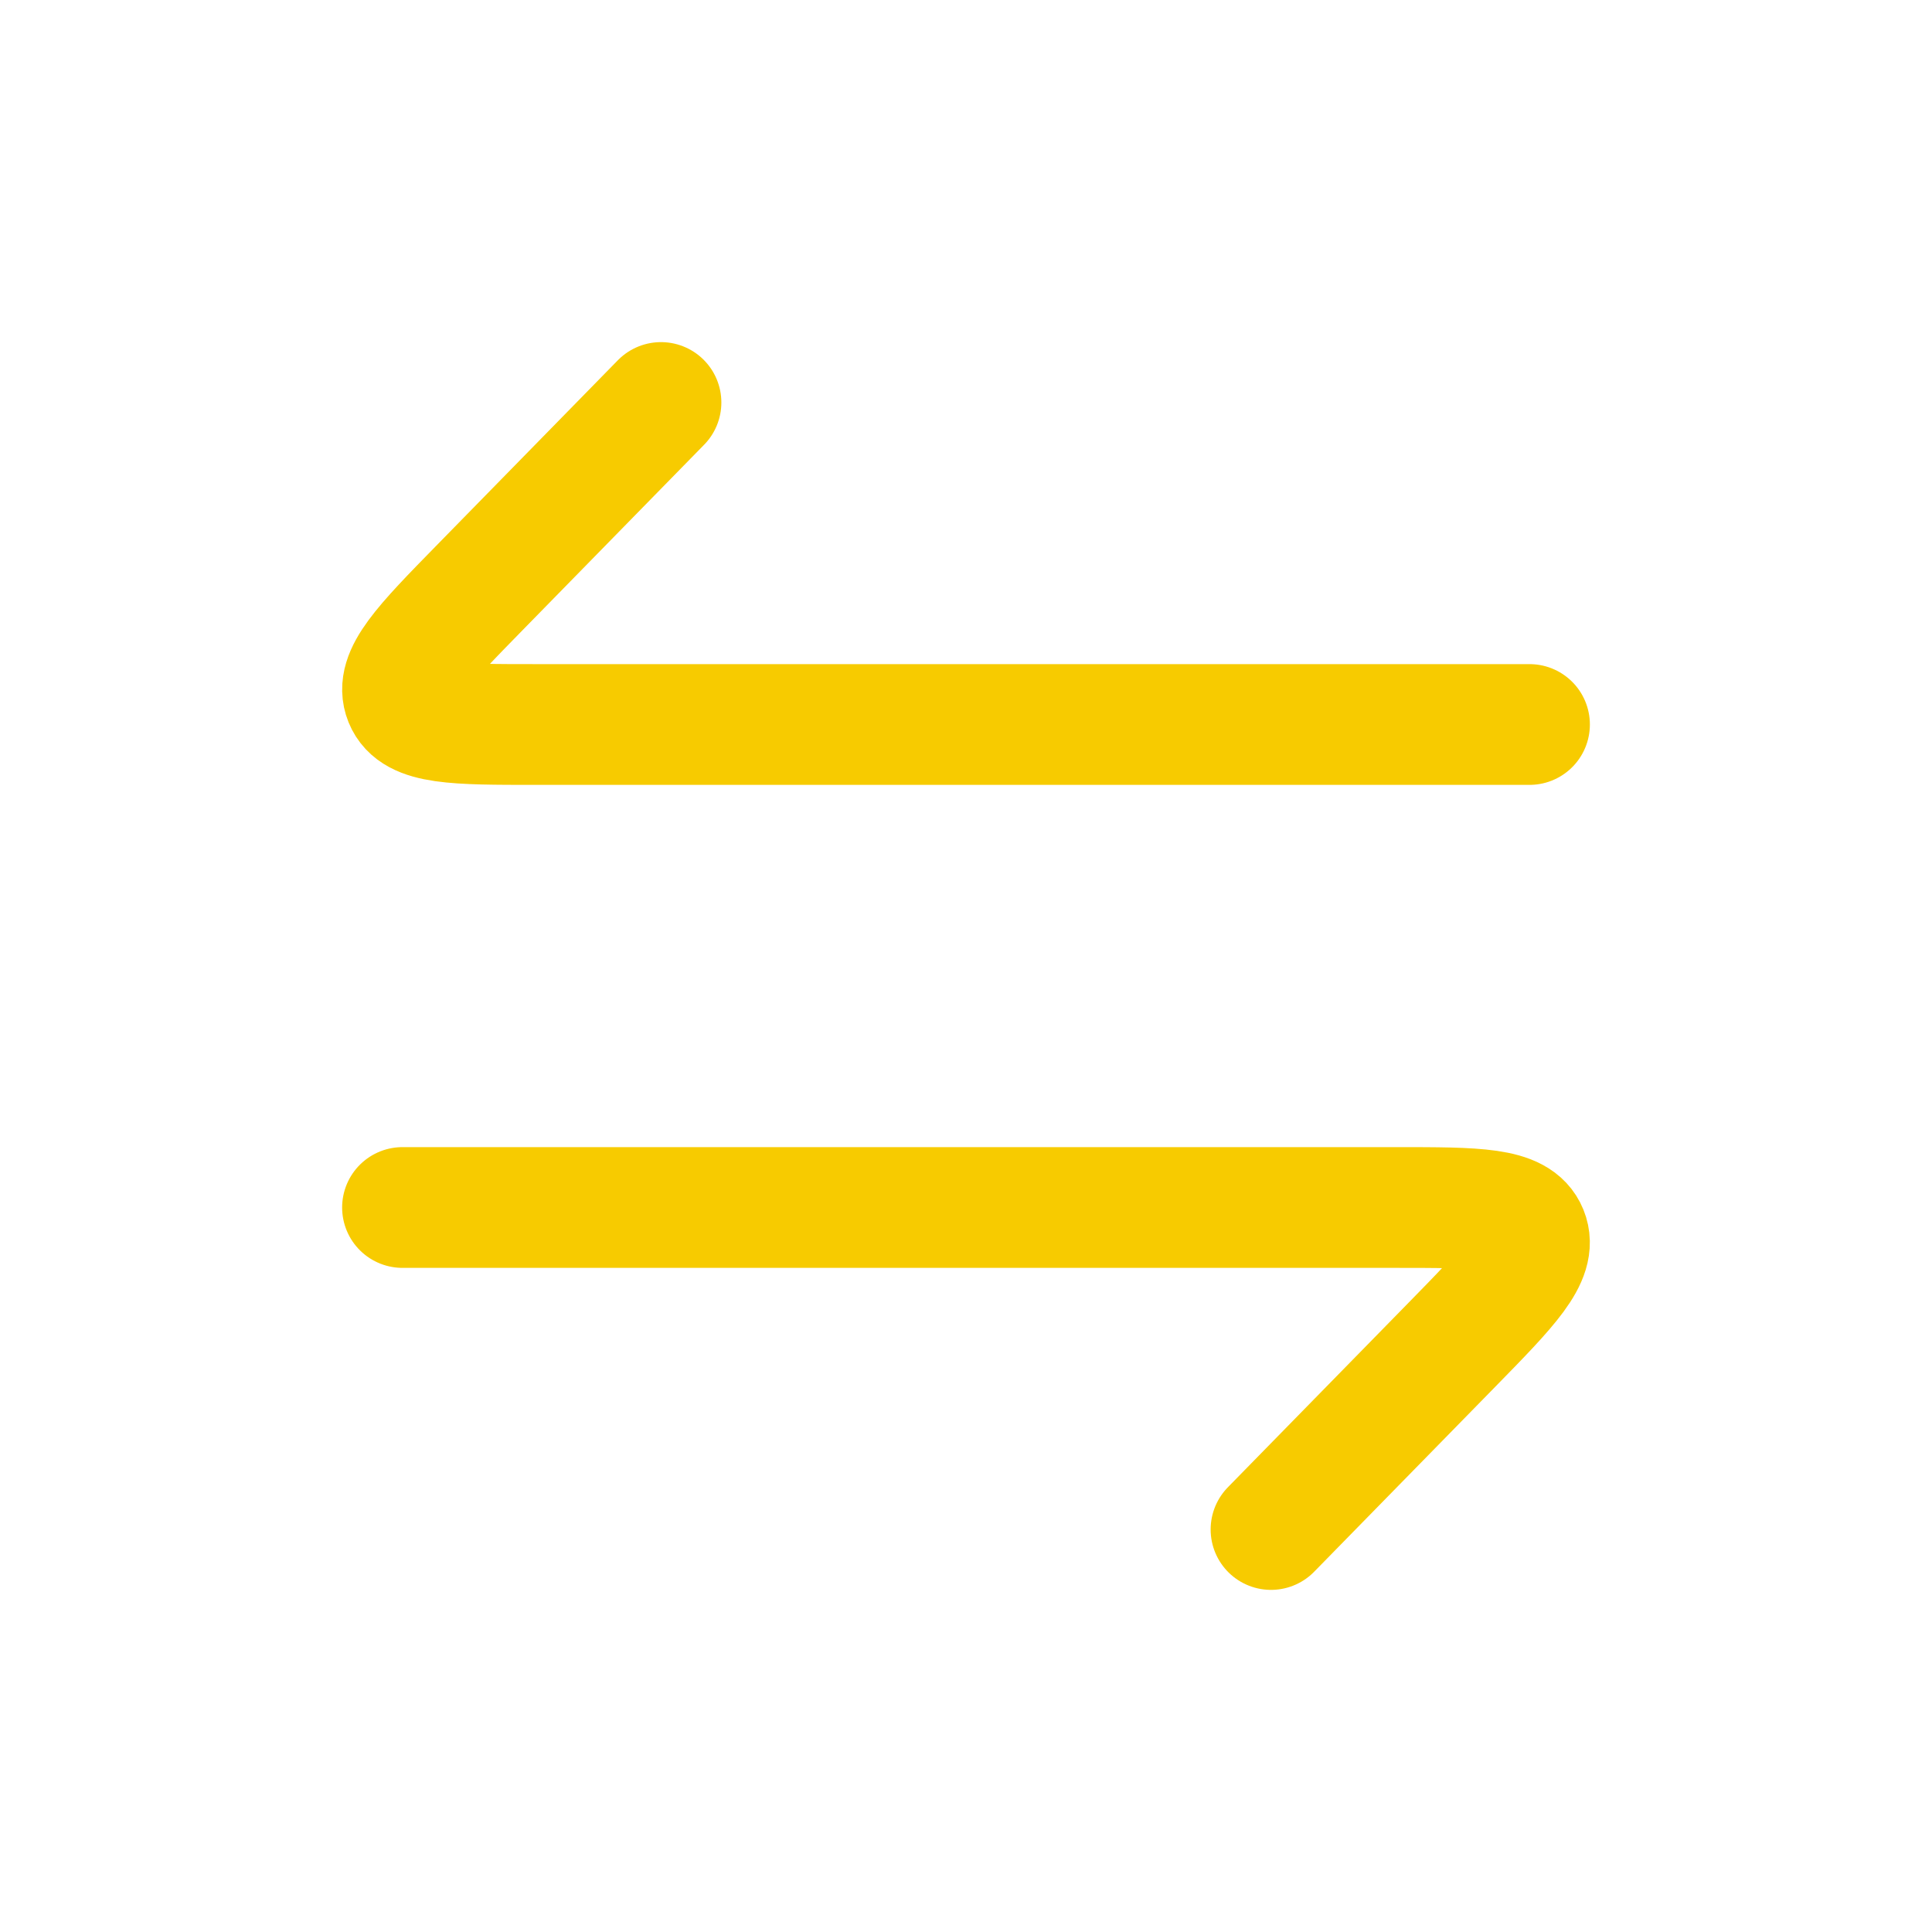
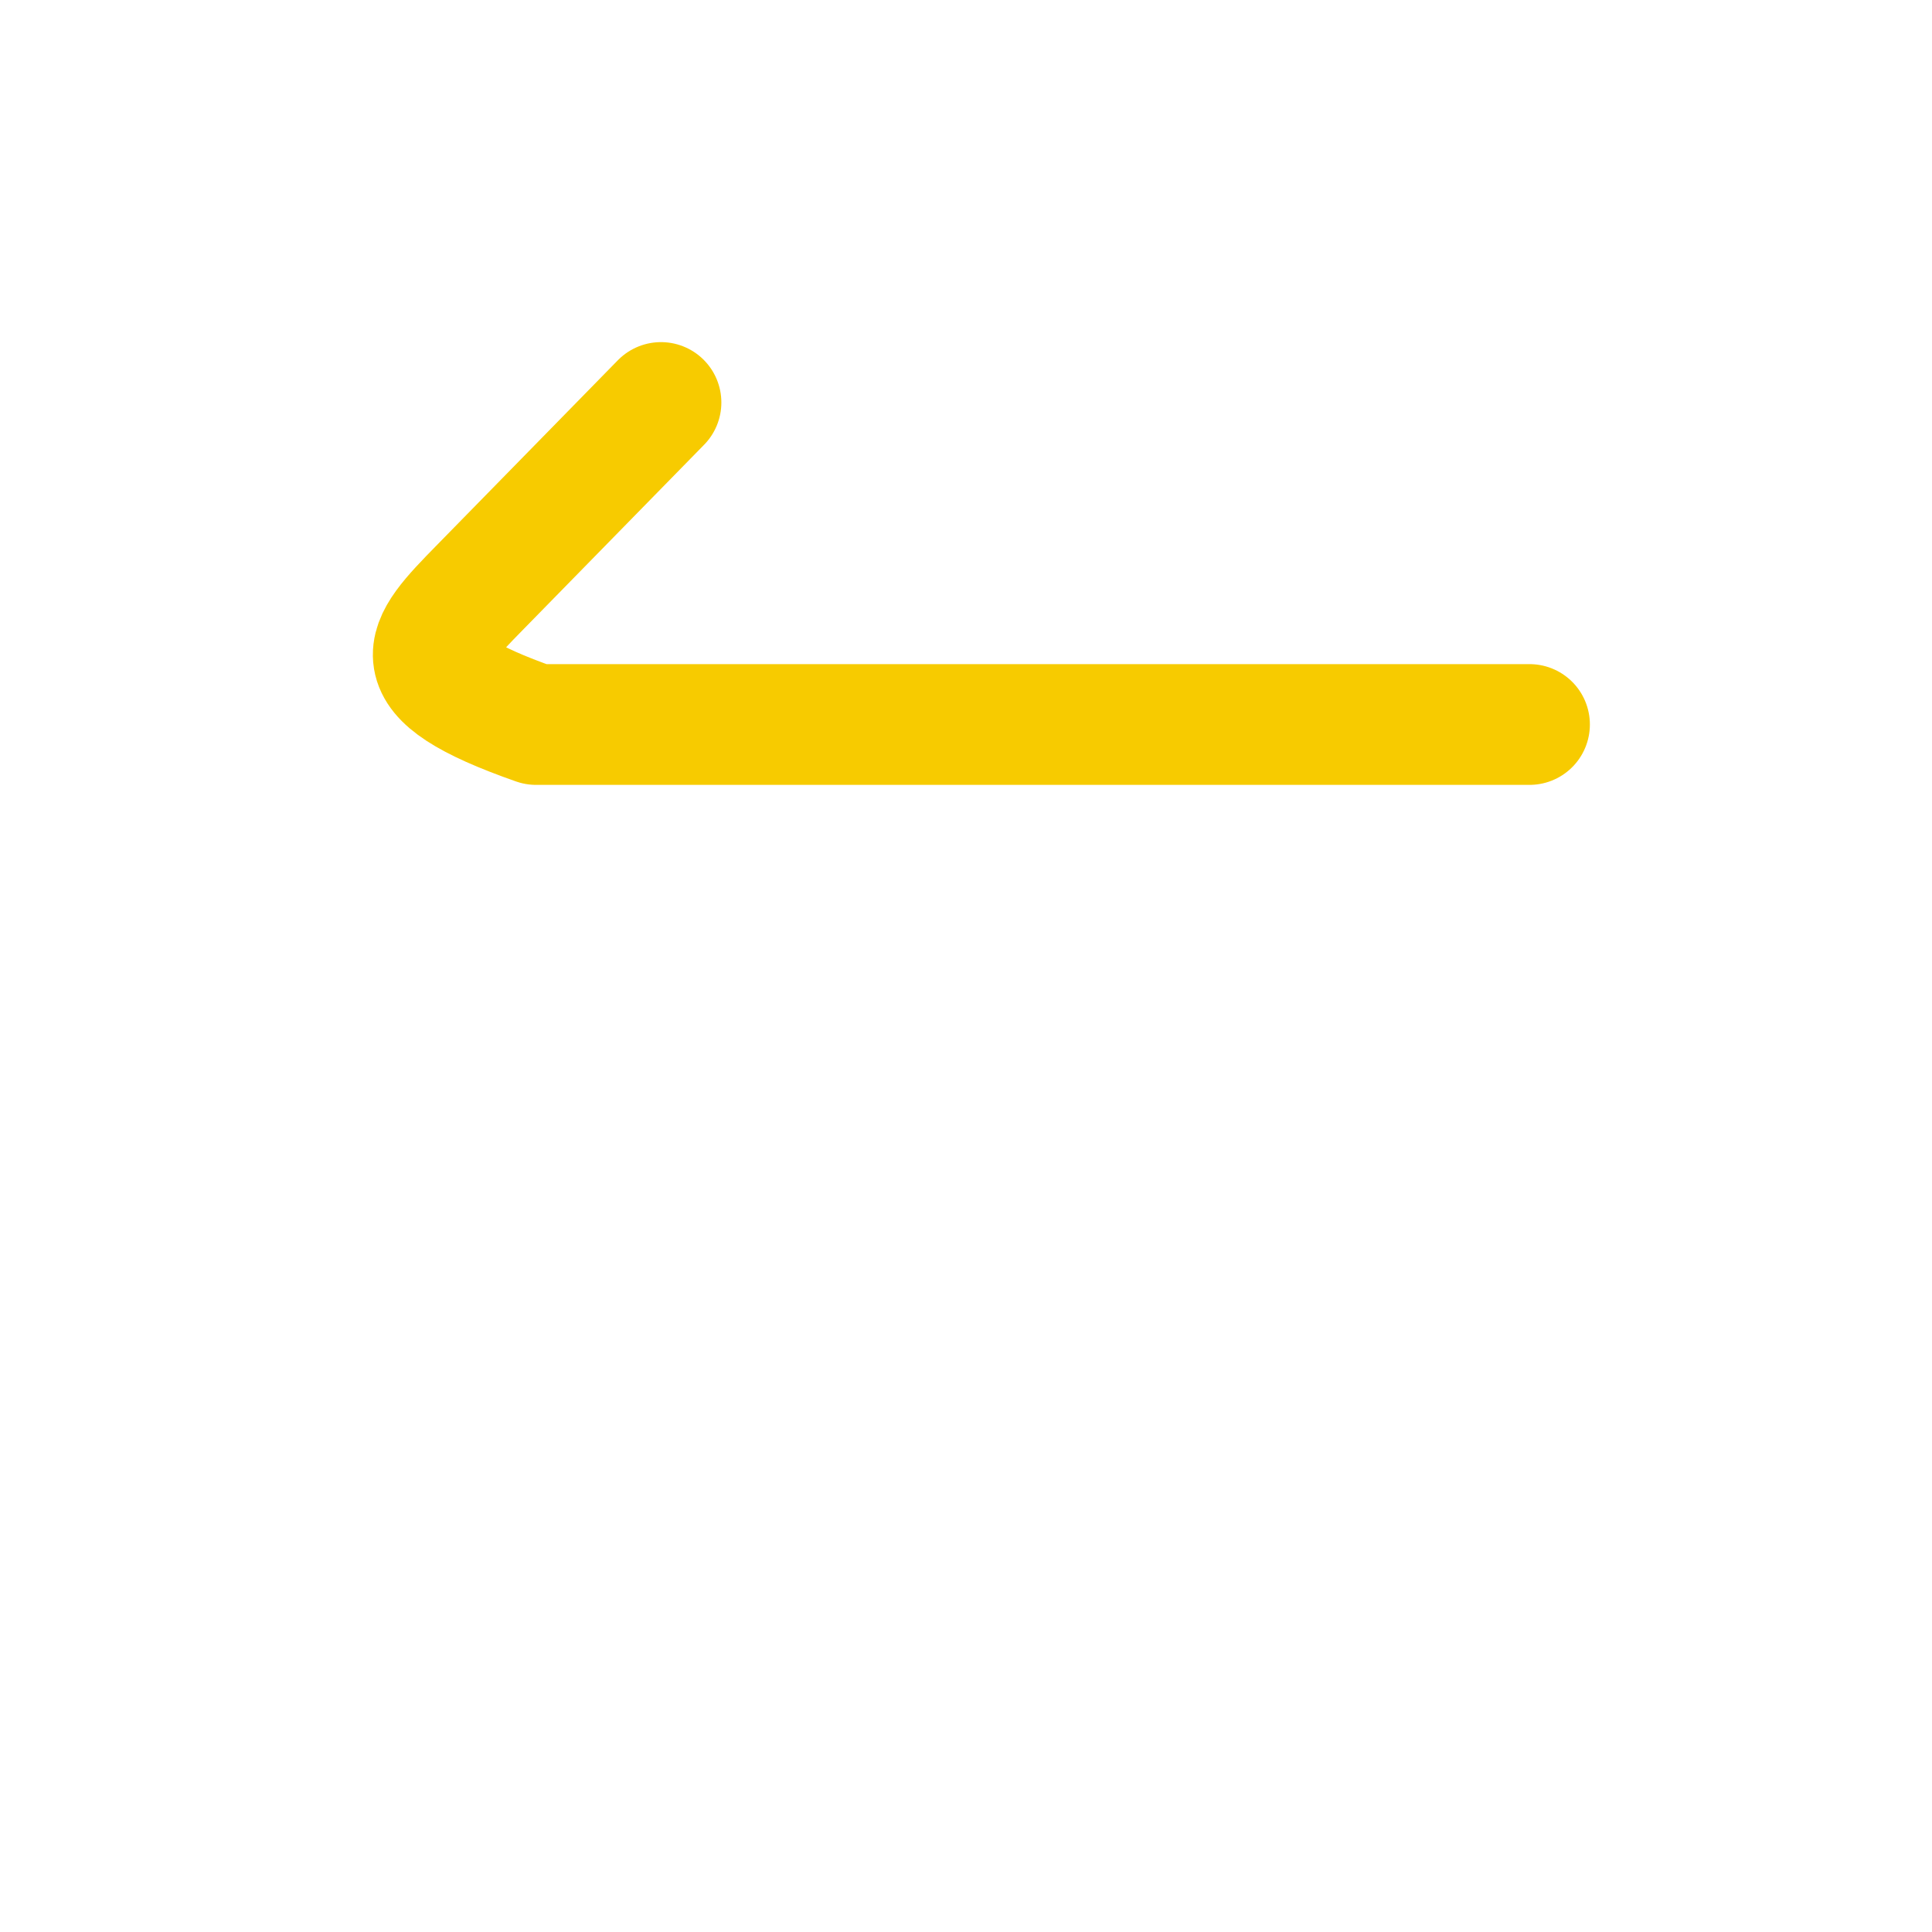
<svg xmlns="http://www.w3.org/2000/svg" width="24" height="24" viewBox="0 0 24 24" fill="none">
-   <path d="M19 9H6.659C5.653 9 5.15 9 5.025 8.691C4.9 8.383 5.255 8.019 5.966 7.293L8.211 5" stroke="#F7CB00" stroke-width="1.5" stroke-linecap="round" stroke-linejoin="round" />
-   <path d="M5 15H17.341C18.347 15 18.85 15 18.975 15.309C19.1 15.617 18.745 15.981 18.034 16.707L15.789 19" stroke="#F7CB00" stroke-width="1.5" stroke-linecap="round" stroke-linejoin="round" />
+   <path d="M19 9H6.659C4.9 8.383 5.255 8.019 5.966 7.293L8.211 5" stroke="#F7CB00" stroke-width="1.5" stroke-linecap="round" stroke-linejoin="round" />
</svg>